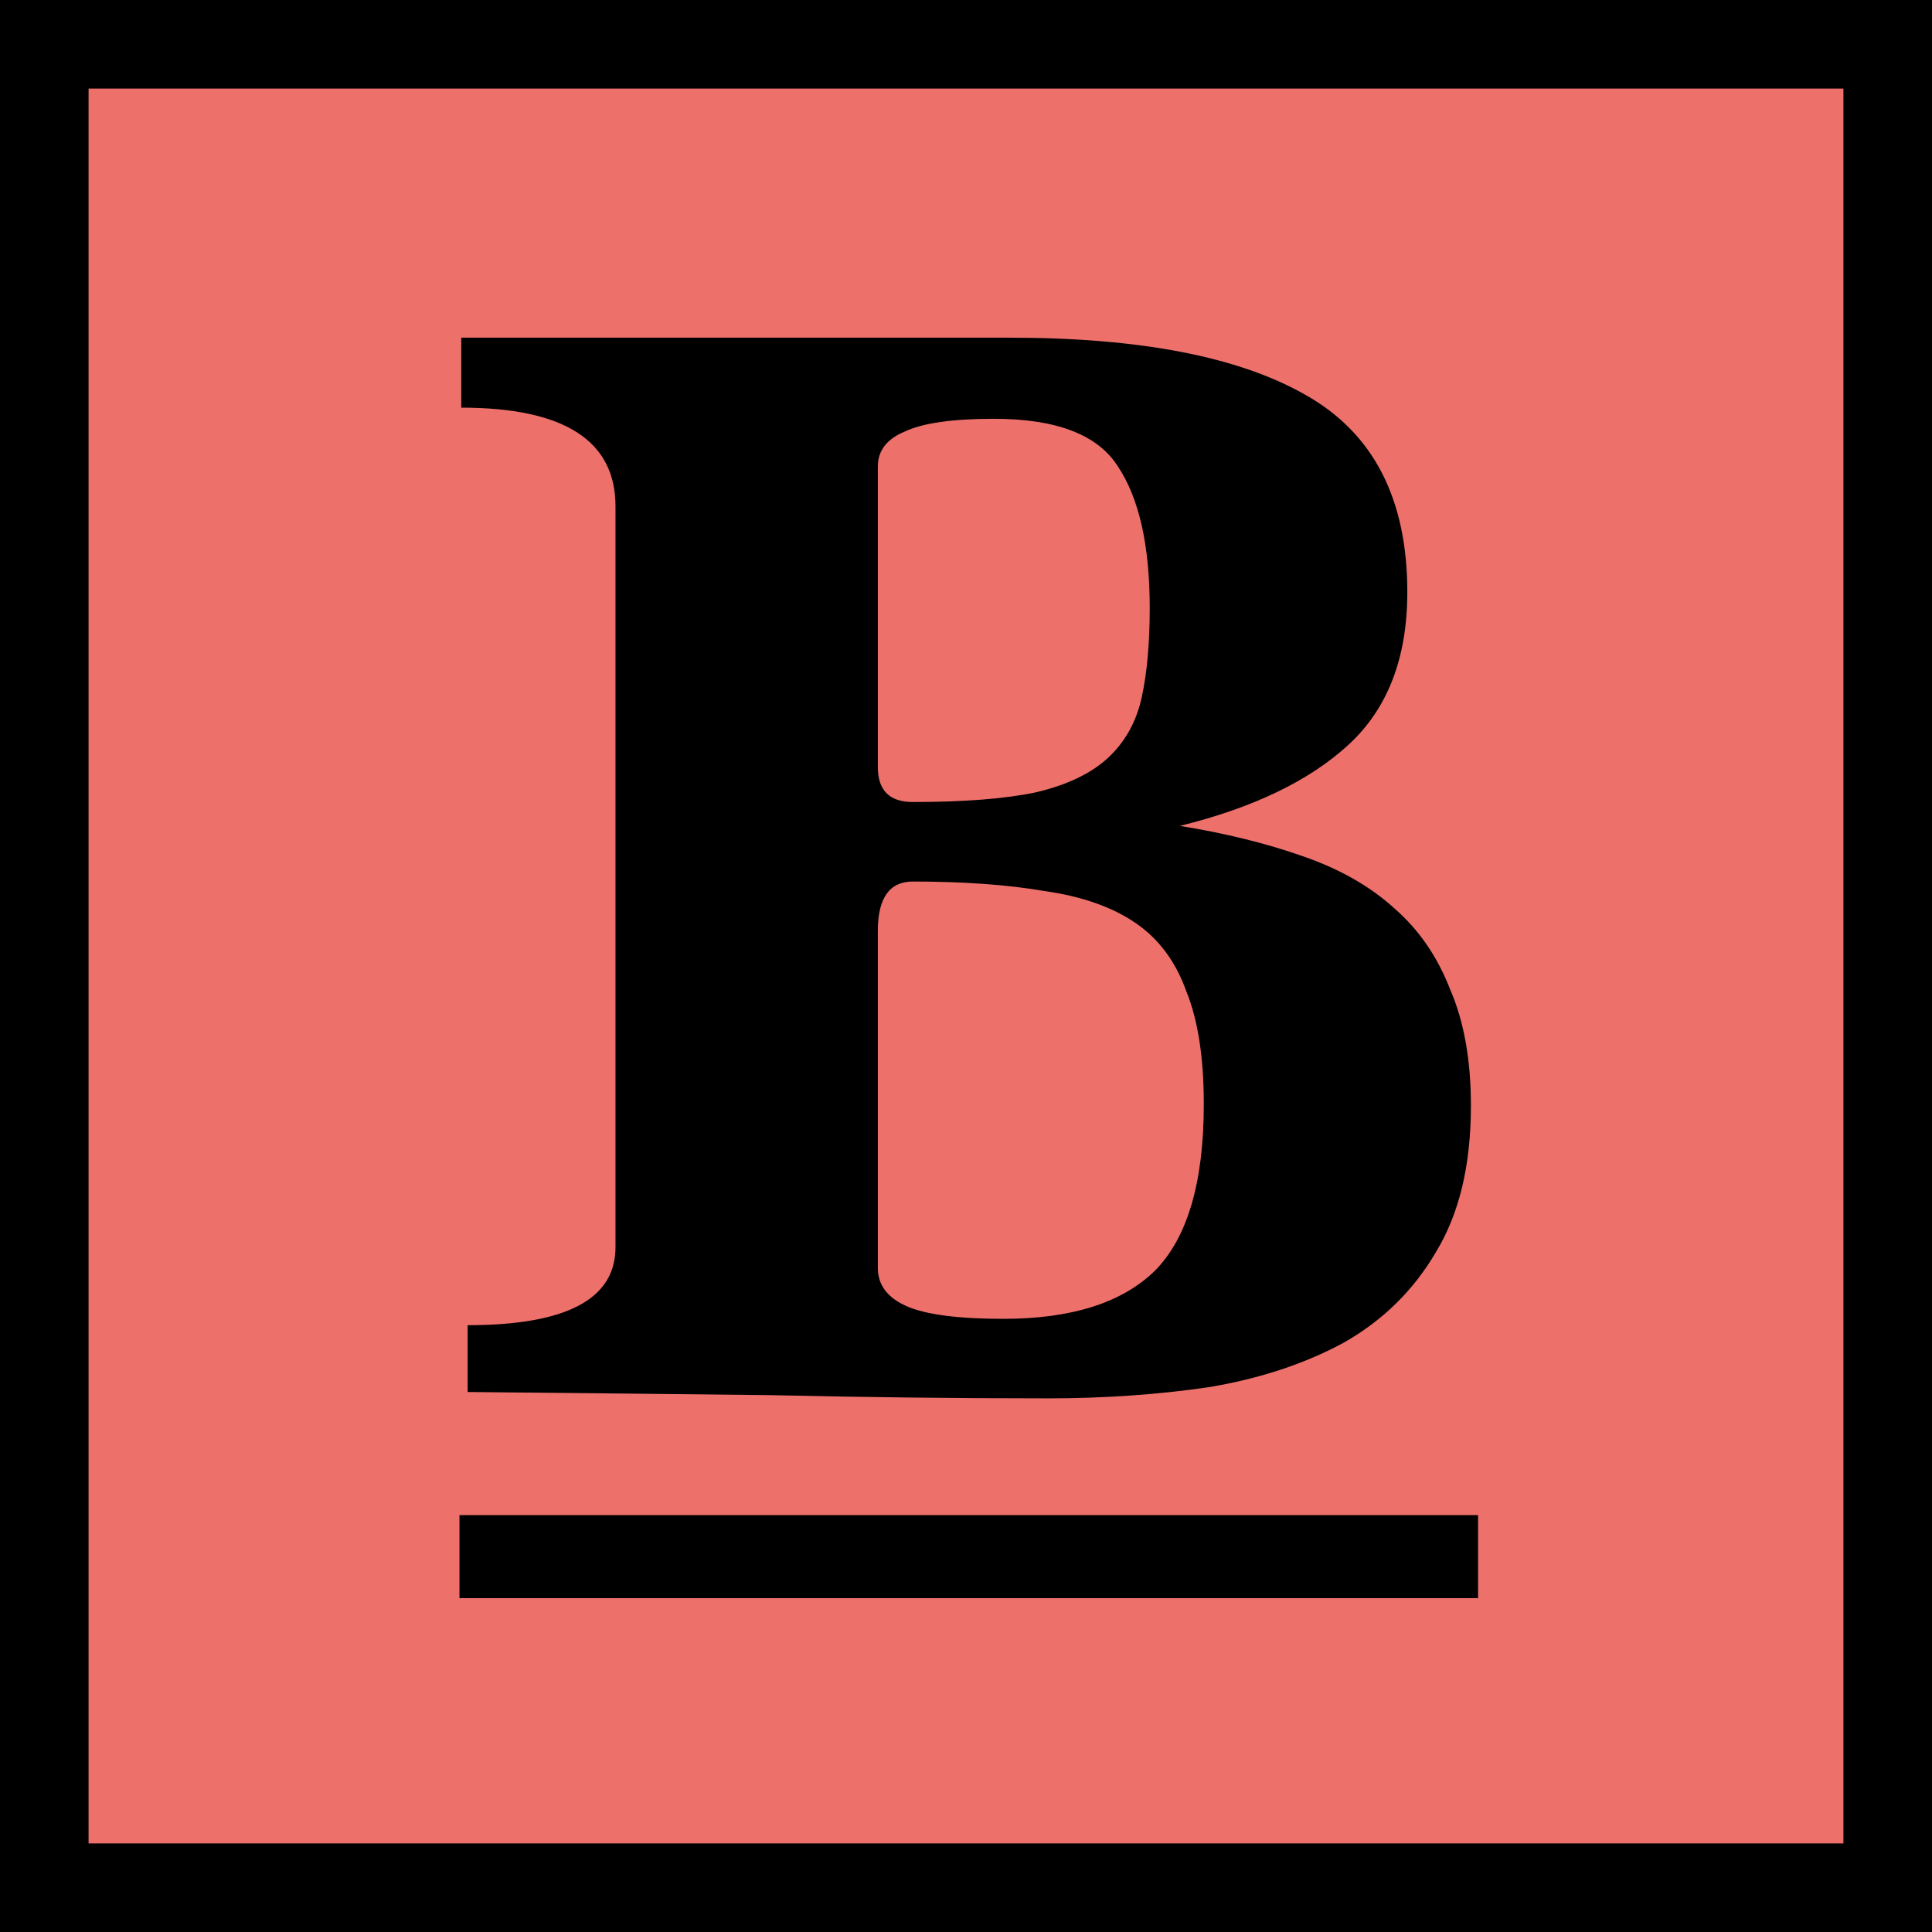
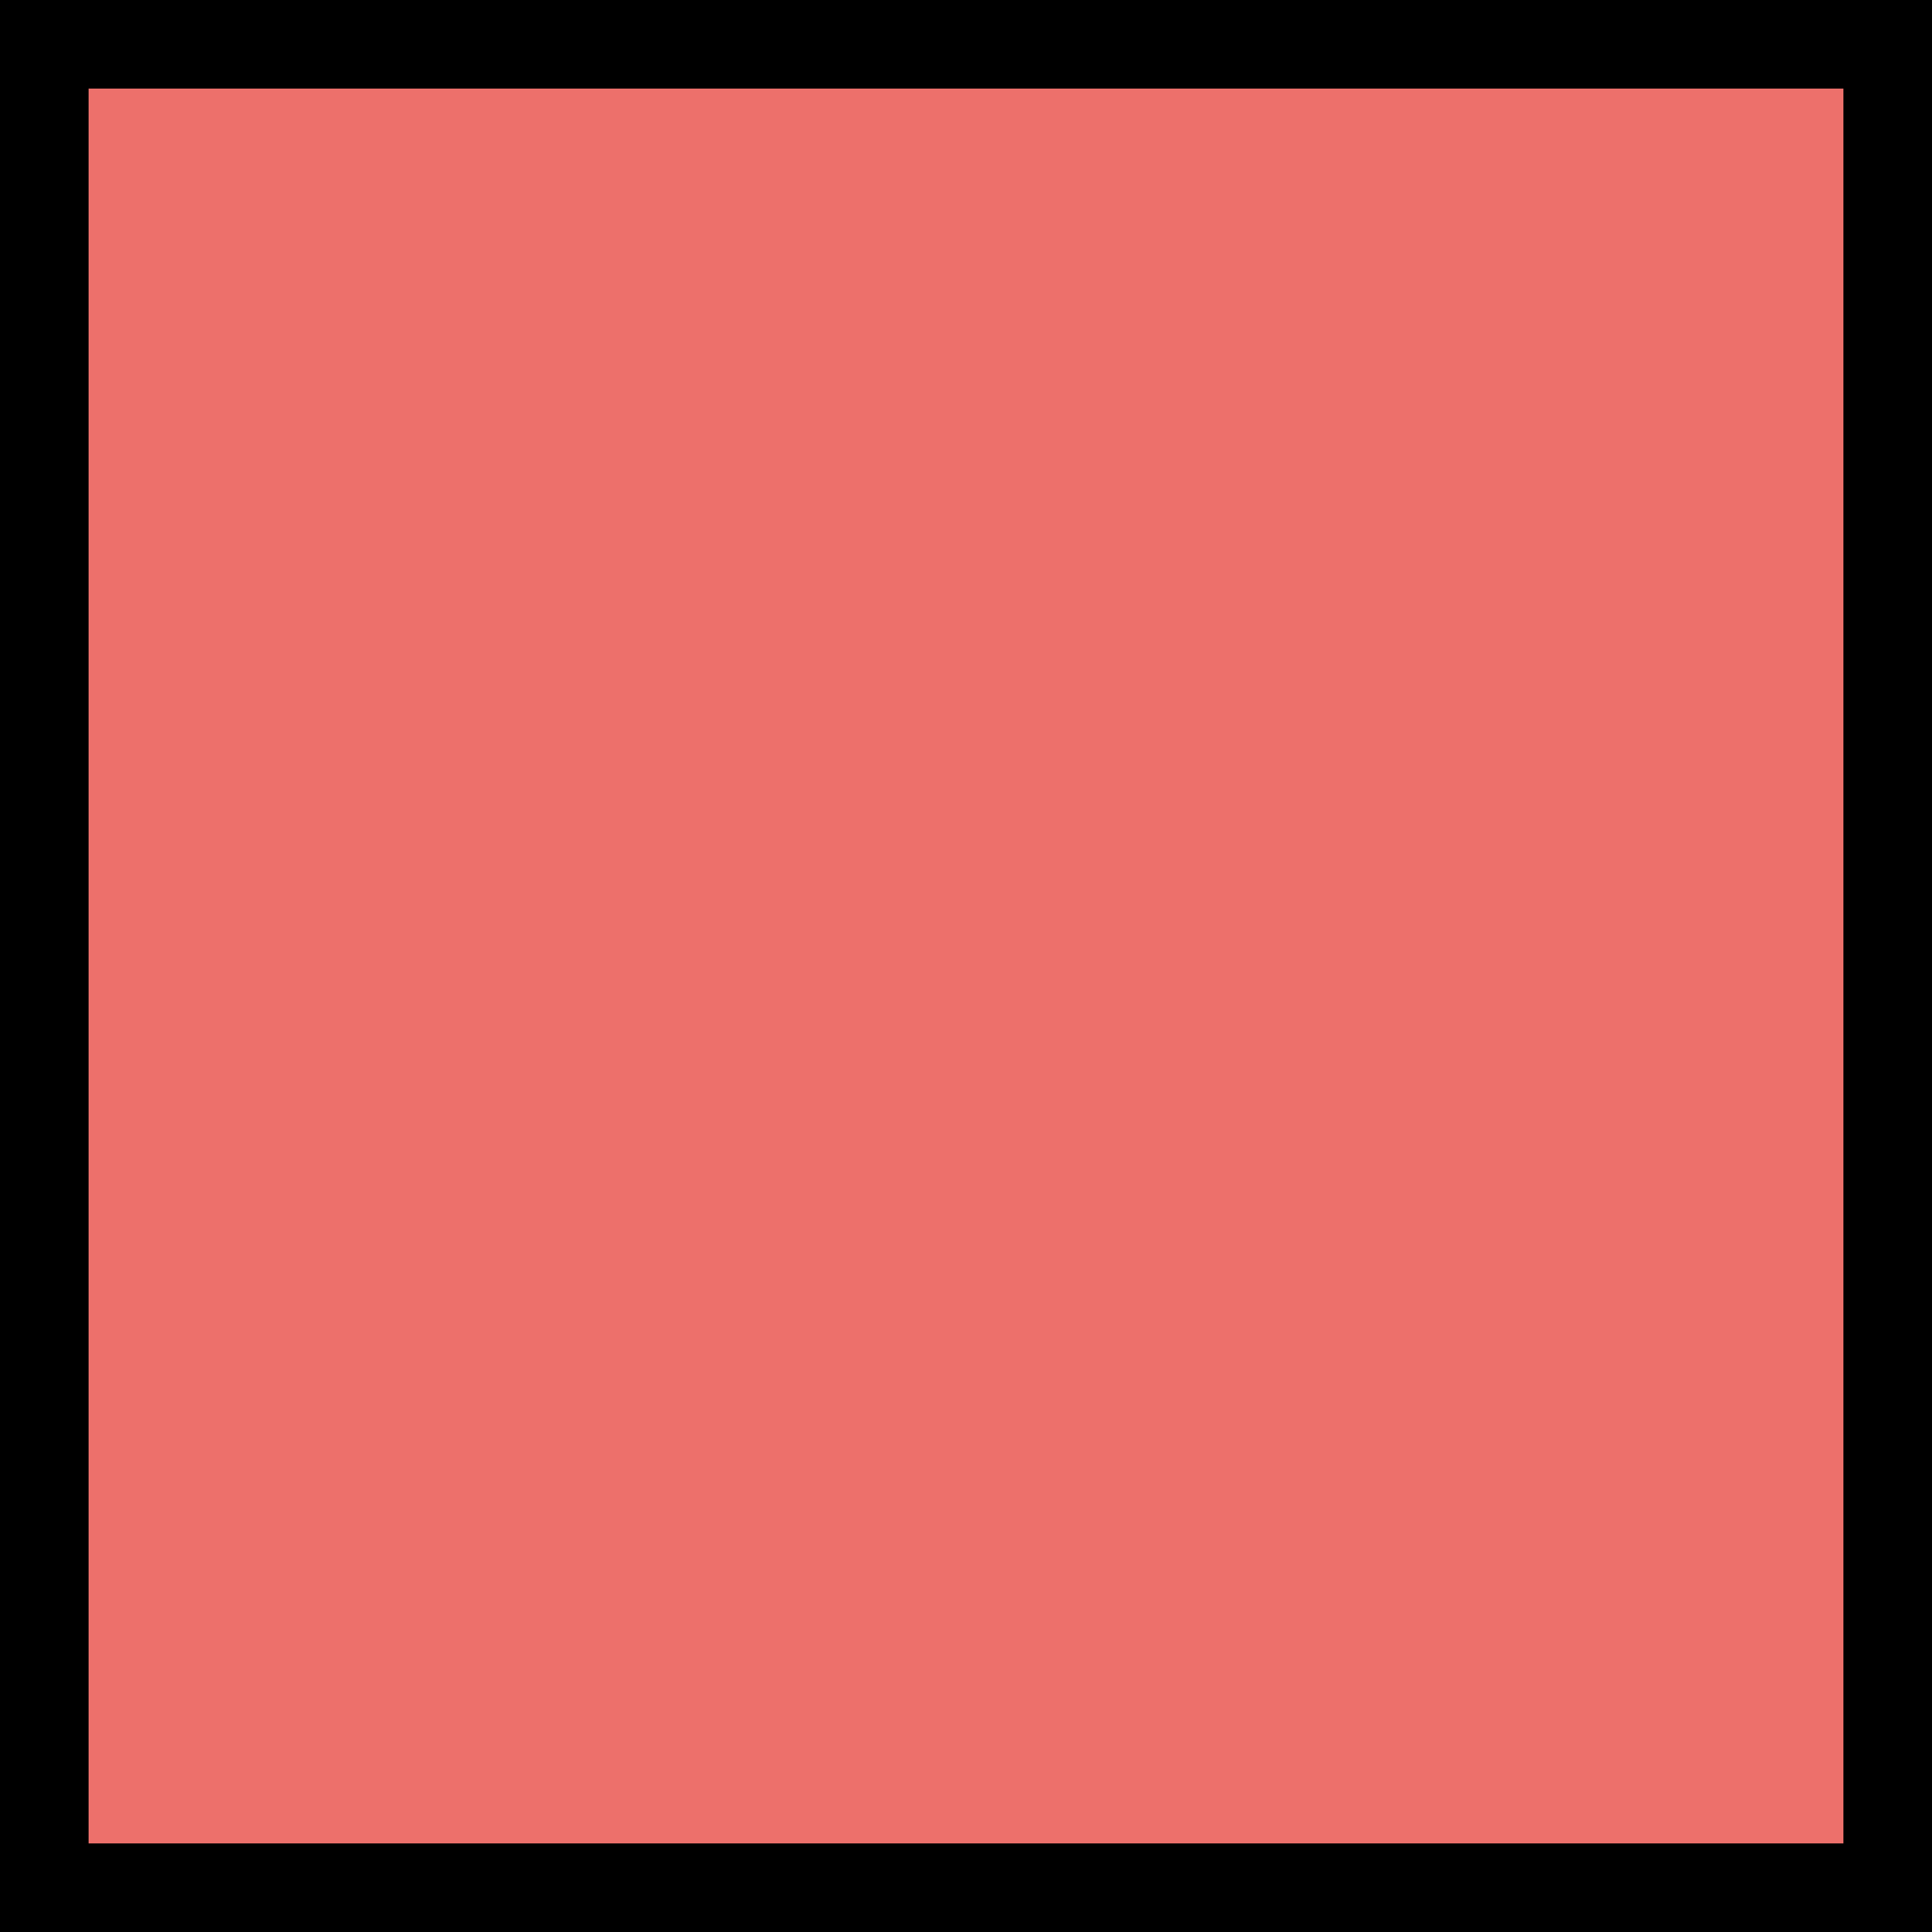
<svg xmlns="http://www.w3.org/2000/svg" width="349" height="349" viewBox="0 0 349 349" fill="none">
  <rect x="8" y="8" width="333" height="333" fill="#ED706B" stroke="black" stroke-width="16" />
-   <path d="M158.575 138.559C158.575 142.772 160.681 144.879 164.893 144.879C174.084 144.879 181.456 144.304 187.009 143.155C192.754 141.815 197.158 139.708 200.221 136.836C203.285 133.963 205.296 130.324 206.253 125.92C207.211 121.515 207.689 116.153 207.689 109.833C207.689 98.535 205.774 90.013 201.945 84.268C198.307 78.523 190.839 75.65 179.542 75.65C172.074 75.65 166.713 76.416 163.457 77.948C160.202 79.289 158.575 81.395 158.575 84.268V138.559ZM111.183 91.449C111.183 79.576 101.897 73.639 83.323 73.639V61H182.414C205.966 61 223.773 64.447 235.837 71.341C248.091 78.235 254.219 90.109 254.219 106.961C254.219 118.834 250.676 128.026 243.592 134.537C236.507 141.049 226.358 145.932 213.146 149.188C221.38 150.528 228.752 152.347 235.262 154.645C241.964 156.943 247.517 160.103 251.921 164.125C256.325 167.955 259.676 172.838 261.974 178.775C264.463 184.52 265.708 191.51 265.708 199.745C265.708 210.469 263.601 219.278 259.389 226.172C255.368 233.066 249.815 238.524 242.73 242.546C235.645 246.376 227.507 249.057 218.316 250.589C209.125 251.929 199.456 252.6 189.307 252.6C173.031 252.6 156.373 252.408 139.331 252.025C122.481 251.834 104.194 251.642 84.472 251.451V239.386C102.28 239.386 111.183 234.694 111.183 225.31V91.449ZM158.575 229.045C158.575 232.109 160.298 234.407 163.745 235.939C167.191 237.471 173.031 238.237 181.265 238.237C193.52 238.237 202.615 235.364 208.551 229.619C214.487 223.683 217.455 213.629 217.455 199.457C217.455 191.031 216.402 184.233 214.295 179.062C212.38 173.7 209.317 169.583 205.104 166.71C200.892 163.838 195.435 161.923 188.733 160.965C182.031 159.816 174.084 159.241 164.893 159.241C160.681 159.241 158.575 162.21 158.575 168.146V229.045Z" fill="black" />
-   <rect x="83" y="273.695" width="184" height="15" fill="black" />
</svg>